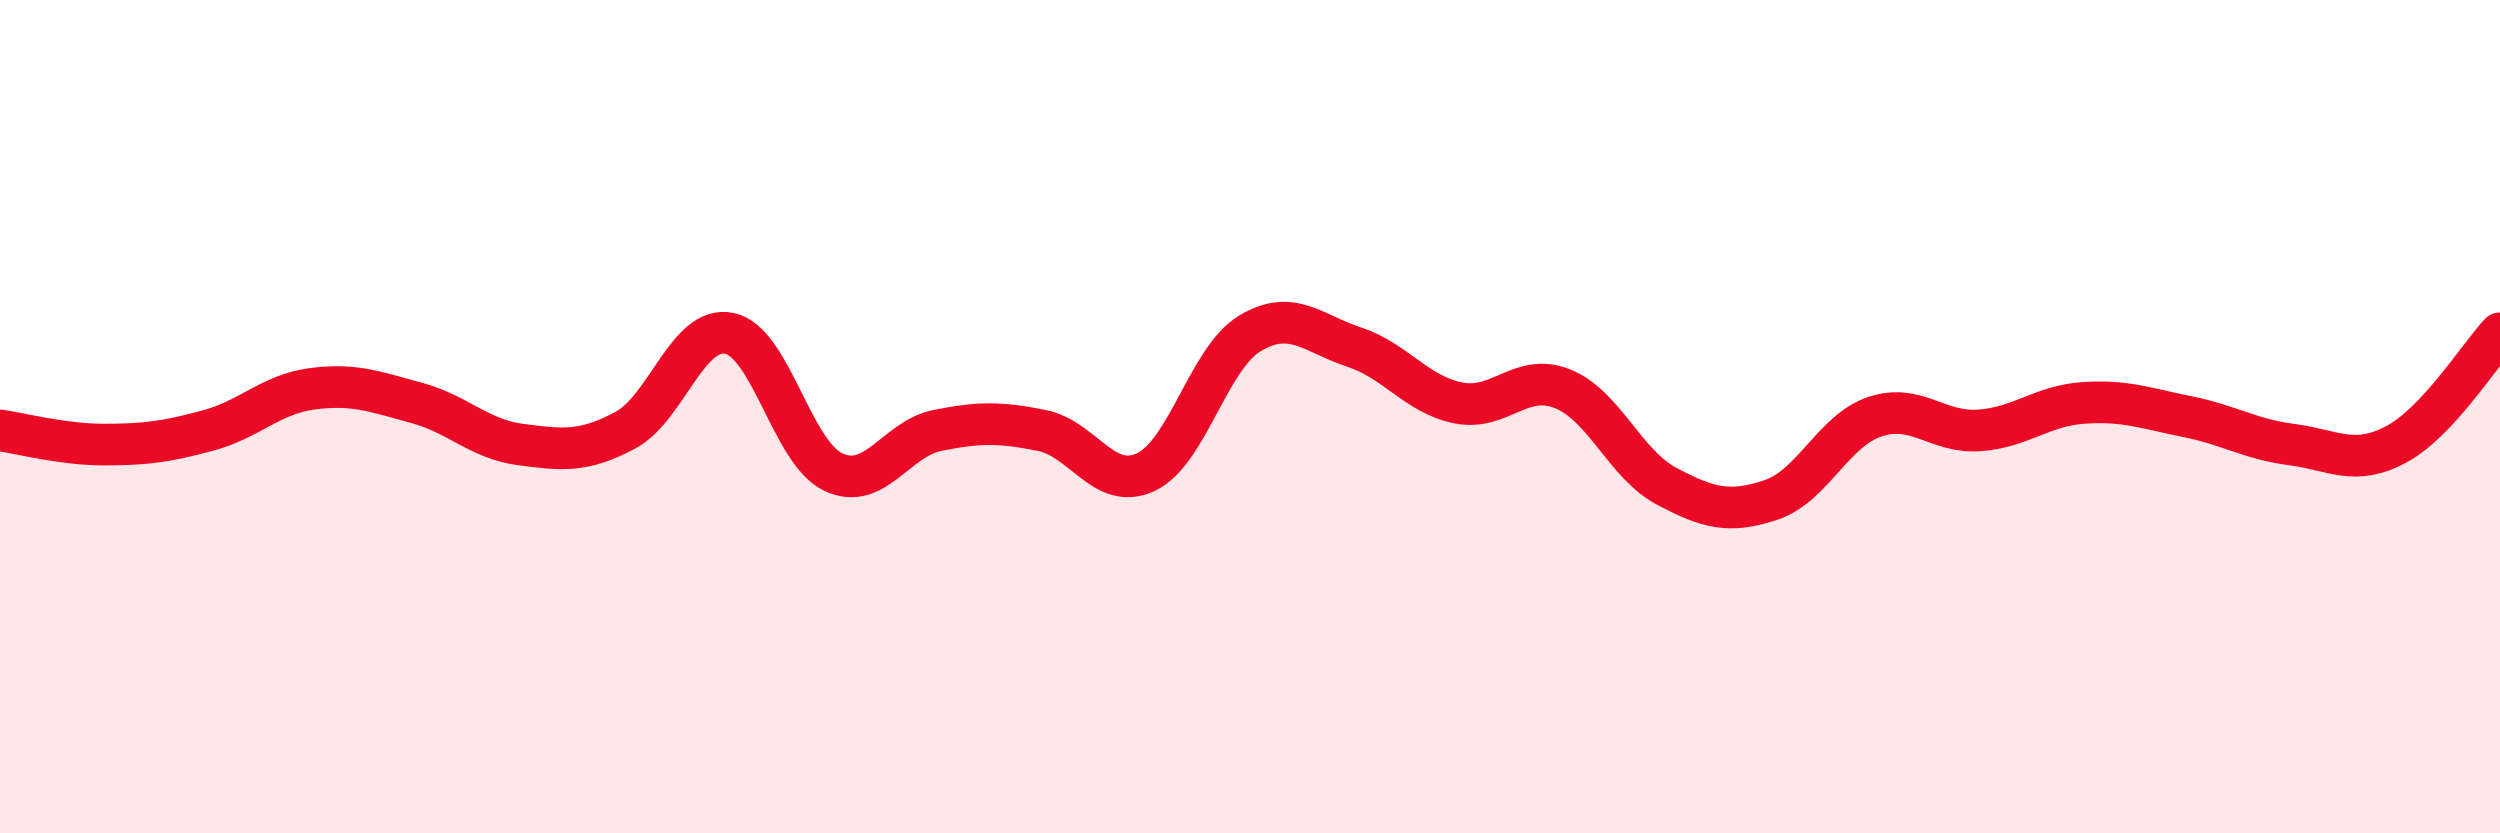
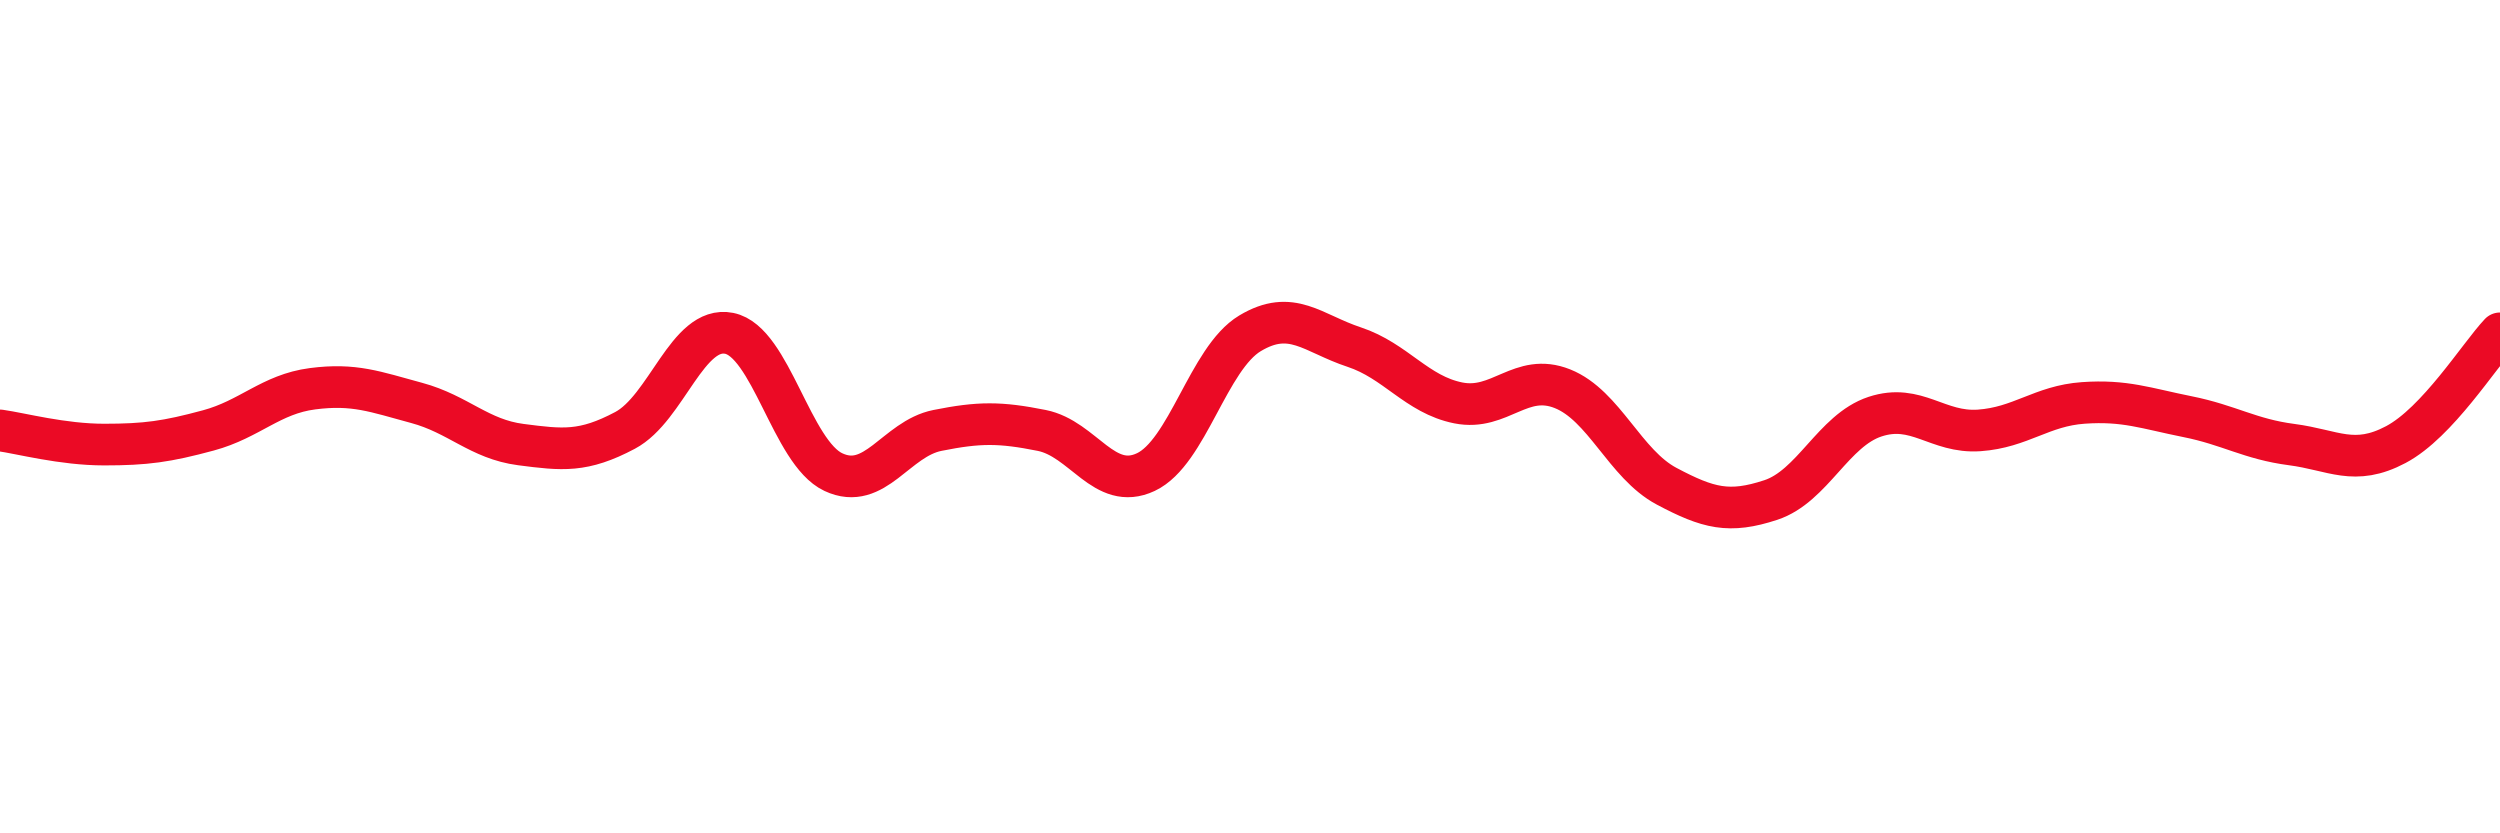
<svg xmlns="http://www.w3.org/2000/svg" width="60" height="20" viewBox="0 0 60 20">
-   <path d="M 0,10.33 C 0.5,10.4 1.5,10.67 2.5,10.67 C 3.5,10.67 4,10.6 5,10.33 C 6,10.06 6.5,9.46 7.5,9.33 C 8.5,9.2 9,9.4 10,9.67 C 11,9.94 11.5,10.54 12.5,10.67 C 13.5,10.8 14,10.86 15,10.33 C 16,9.8 16.5,7.8 17.5,8 C 18.5,8.2 19,10.86 20,11.33 C 21,11.8 21.5,10.53 22.5,10.33 C 23.5,10.13 24,10.13 25,10.33 C 26,10.53 26.5,11.8 27.5,11.33 C 28.5,10.86 29,8.6 30,8 C 31,7.4 31.5,8 32.5,8.33 C 33.5,8.66 34,9.47 35,9.67 C 36,9.87 36.5,8.93 37.5,9.33 C 38.5,9.73 39,11.14 40,11.67 C 41,12.2 41.5,12.33 42.5,12 C 43.5,11.67 44,10.33 45,10 C 46,9.67 46.5,10.4 47.5,10.33 C 48.5,10.26 49,9.74 50,9.67 C 51,9.6 51.5,9.8 52.5,10 C 53.5,10.2 54,10.54 55,10.67 C 56,10.8 56.5,11.2 57.5,10.67 C 58.5,10.14 59.5,8.53 60,8L60 20L0 20Z" fill="#EB0A25" opacity="0.1" stroke-linecap="round" stroke-linejoin="round" />
  <path d="M 0,10.33 C 0.5,10.4 1.5,10.67 2.5,10.67 C 3.5,10.67 4,10.6 5,10.33 C 6,10.06 6.5,9.46 7.5,9.33 C 8.5,9.2 9,9.4 10,9.67 C 11,9.94 11.5,10.54 12.5,10.67 C 13.5,10.8 14,10.86 15,10.33 C 16,9.8 16.5,7.8 17.5,8 C 18.5,8.2 19,10.86 20,11.33 C 21,11.8 21.5,10.53 22.5,10.33 C 23.5,10.13 24,10.13 25,10.33 C 26,10.53 26.5,11.8 27.5,11.33 C 28.5,10.86 29,8.6 30,8 C 31,7.4 31.5,8 32.5,8.33 C 33.5,8.66 34,9.47 35,9.67 C 36,9.87 36.5,8.93 37.5,9.33 C 38.5,9.73 39,11.14 40,11.67 C 41,12.2 41.5,12.33 42.5,12 C 43.5,11.67 44,10.33 45,10 C 46,9.67 46.5,10.4 47.5,10.33 C 48.5,10.26 49,9.74 50,9.67 C 51,9.6 51.5,9.8 52.5,10 C 53.5,10.2 54,10.54 55,10.67 C 56,10.8 56.5,11.2 57.5,10.67 C 58.5,10.14 59.5,8.53 60,8" stroke="#EB0A25" stroke-width="1" fill="none" stroke-linecap="round" stroke-linejoin="round" />
</svg>